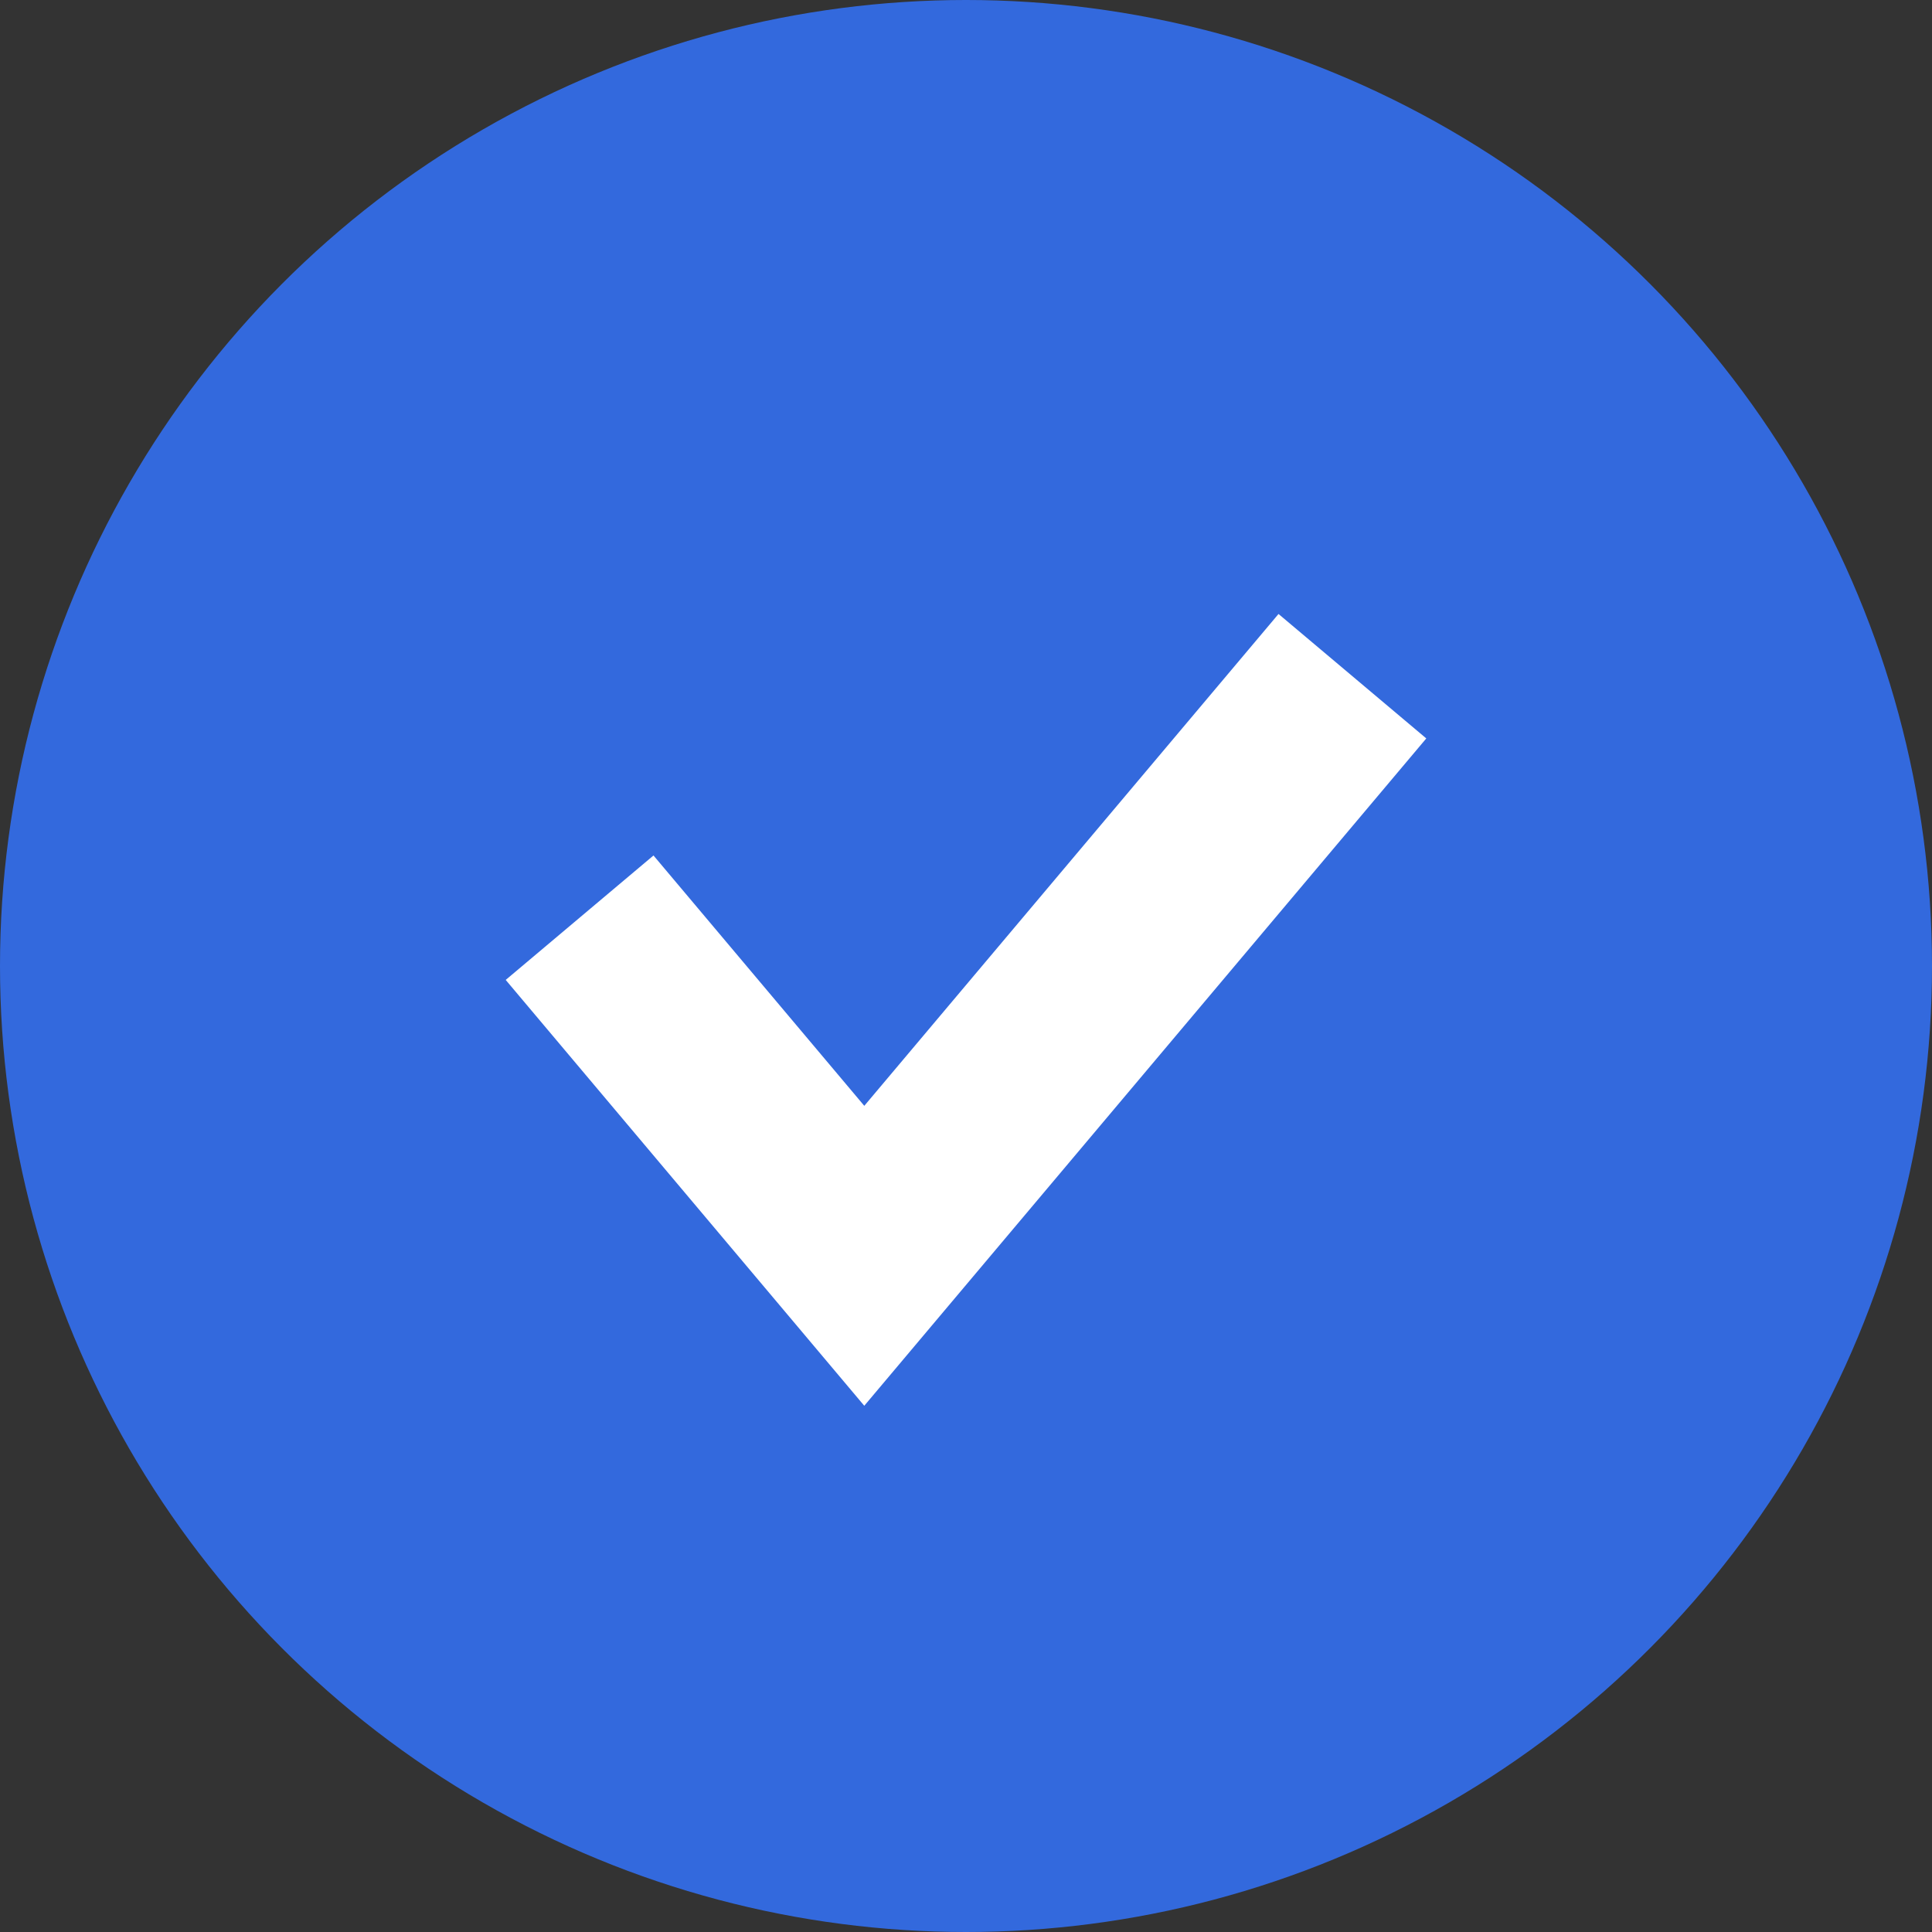
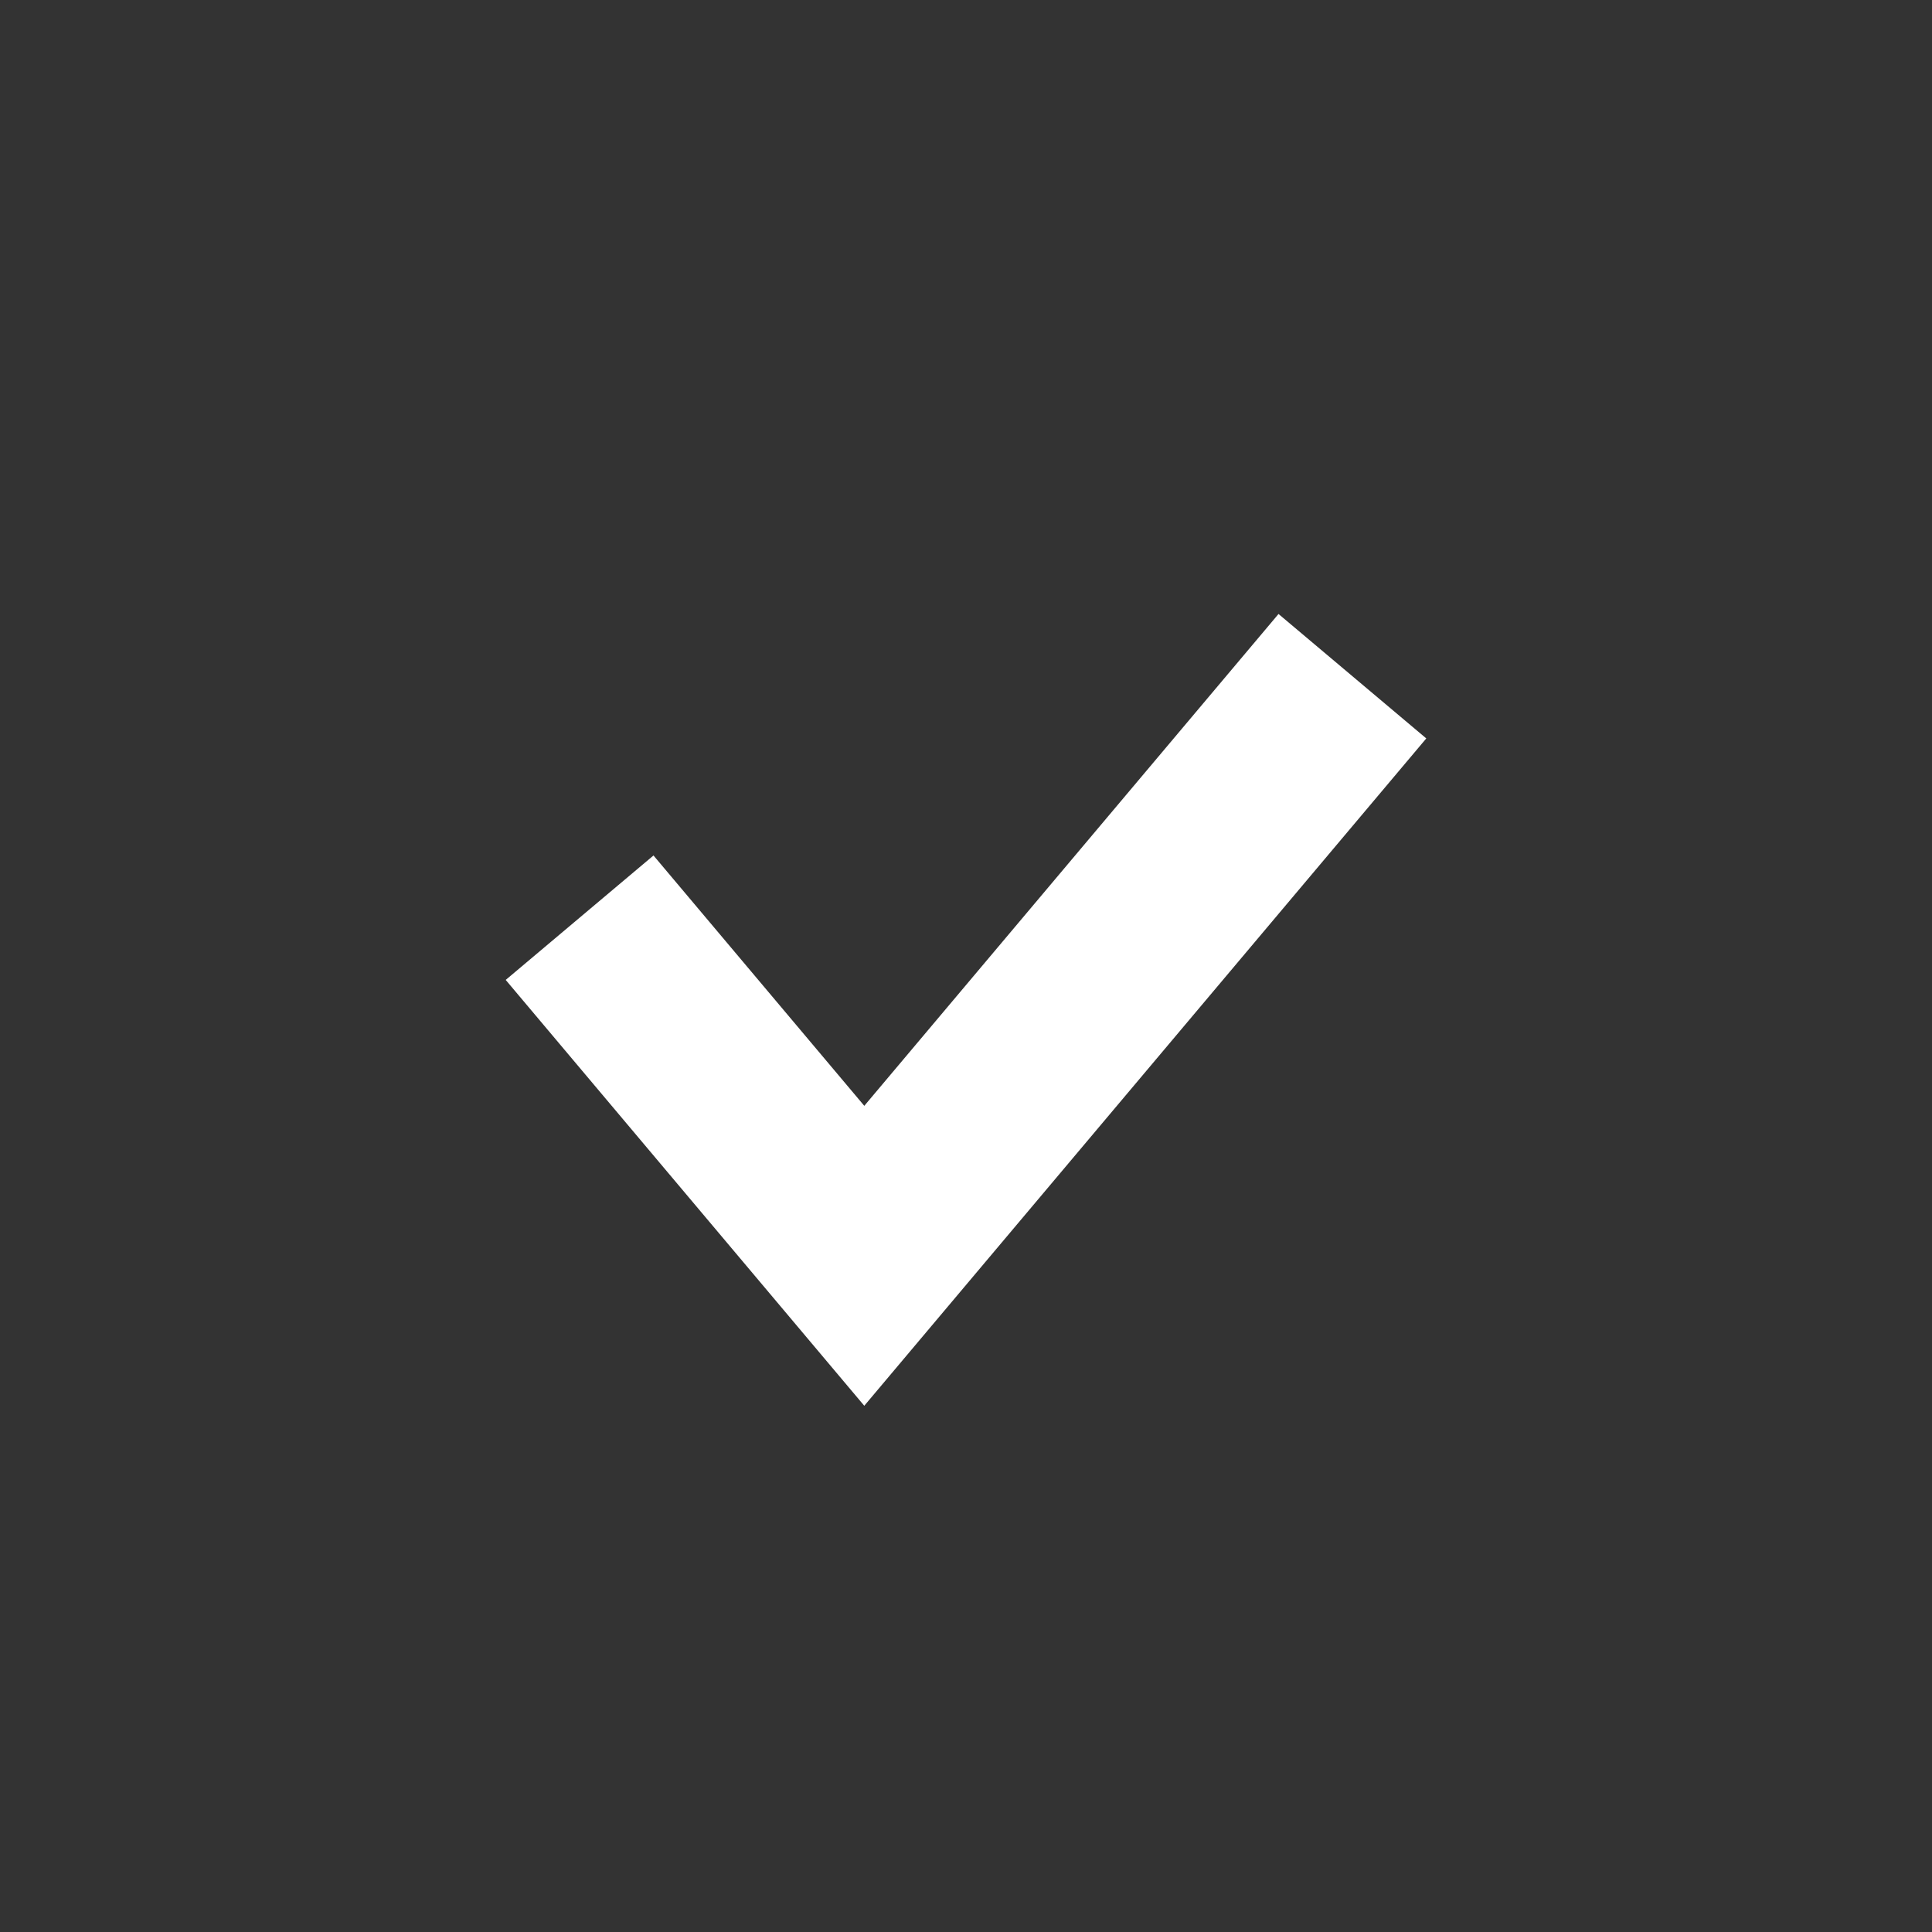
<svg xmlns="http://www.w3.org/2000/svg" width="20" height="20" viewBox="0 0 20 20" fill="none">
  <rect x="0" y="0" width="20" height="20" fill="#333333" stroke="none" />
-   <circle cx="10" cy="10" r="10" fill="#3369DD" />
  <path d="M6 9.5L8.947 13L14 7" stroke="white" stroke-width="2" />
</svg>